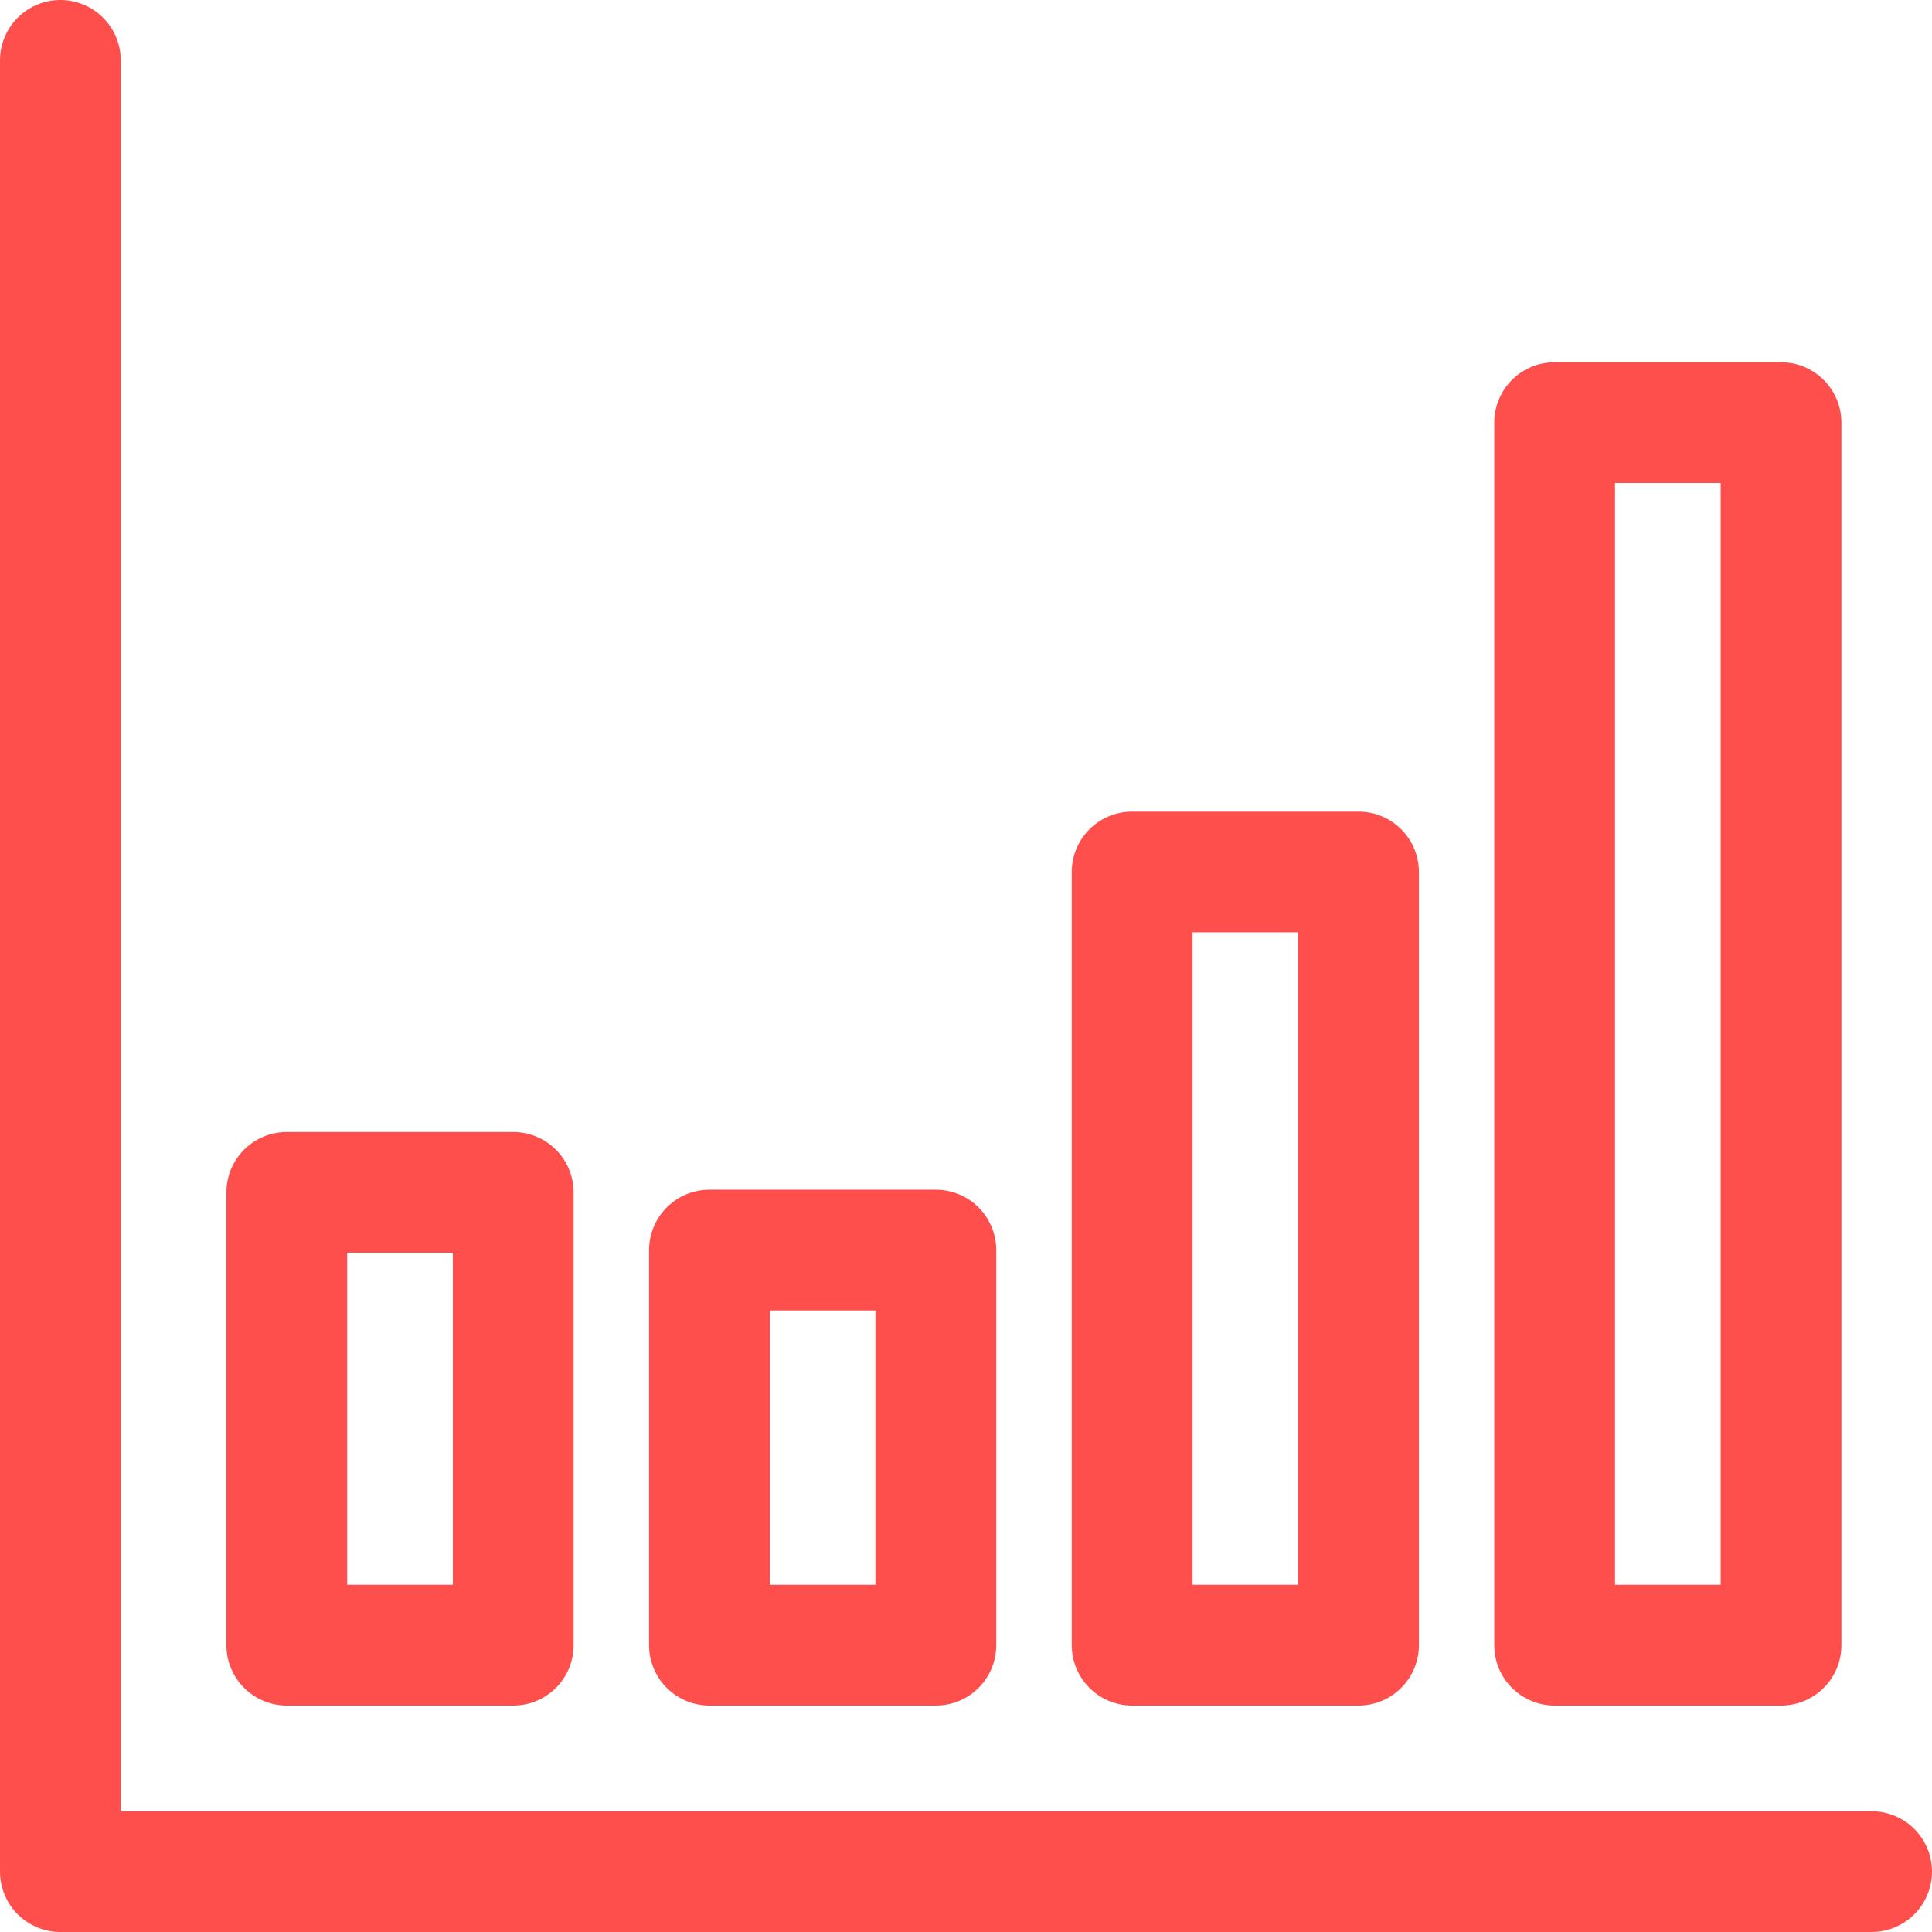
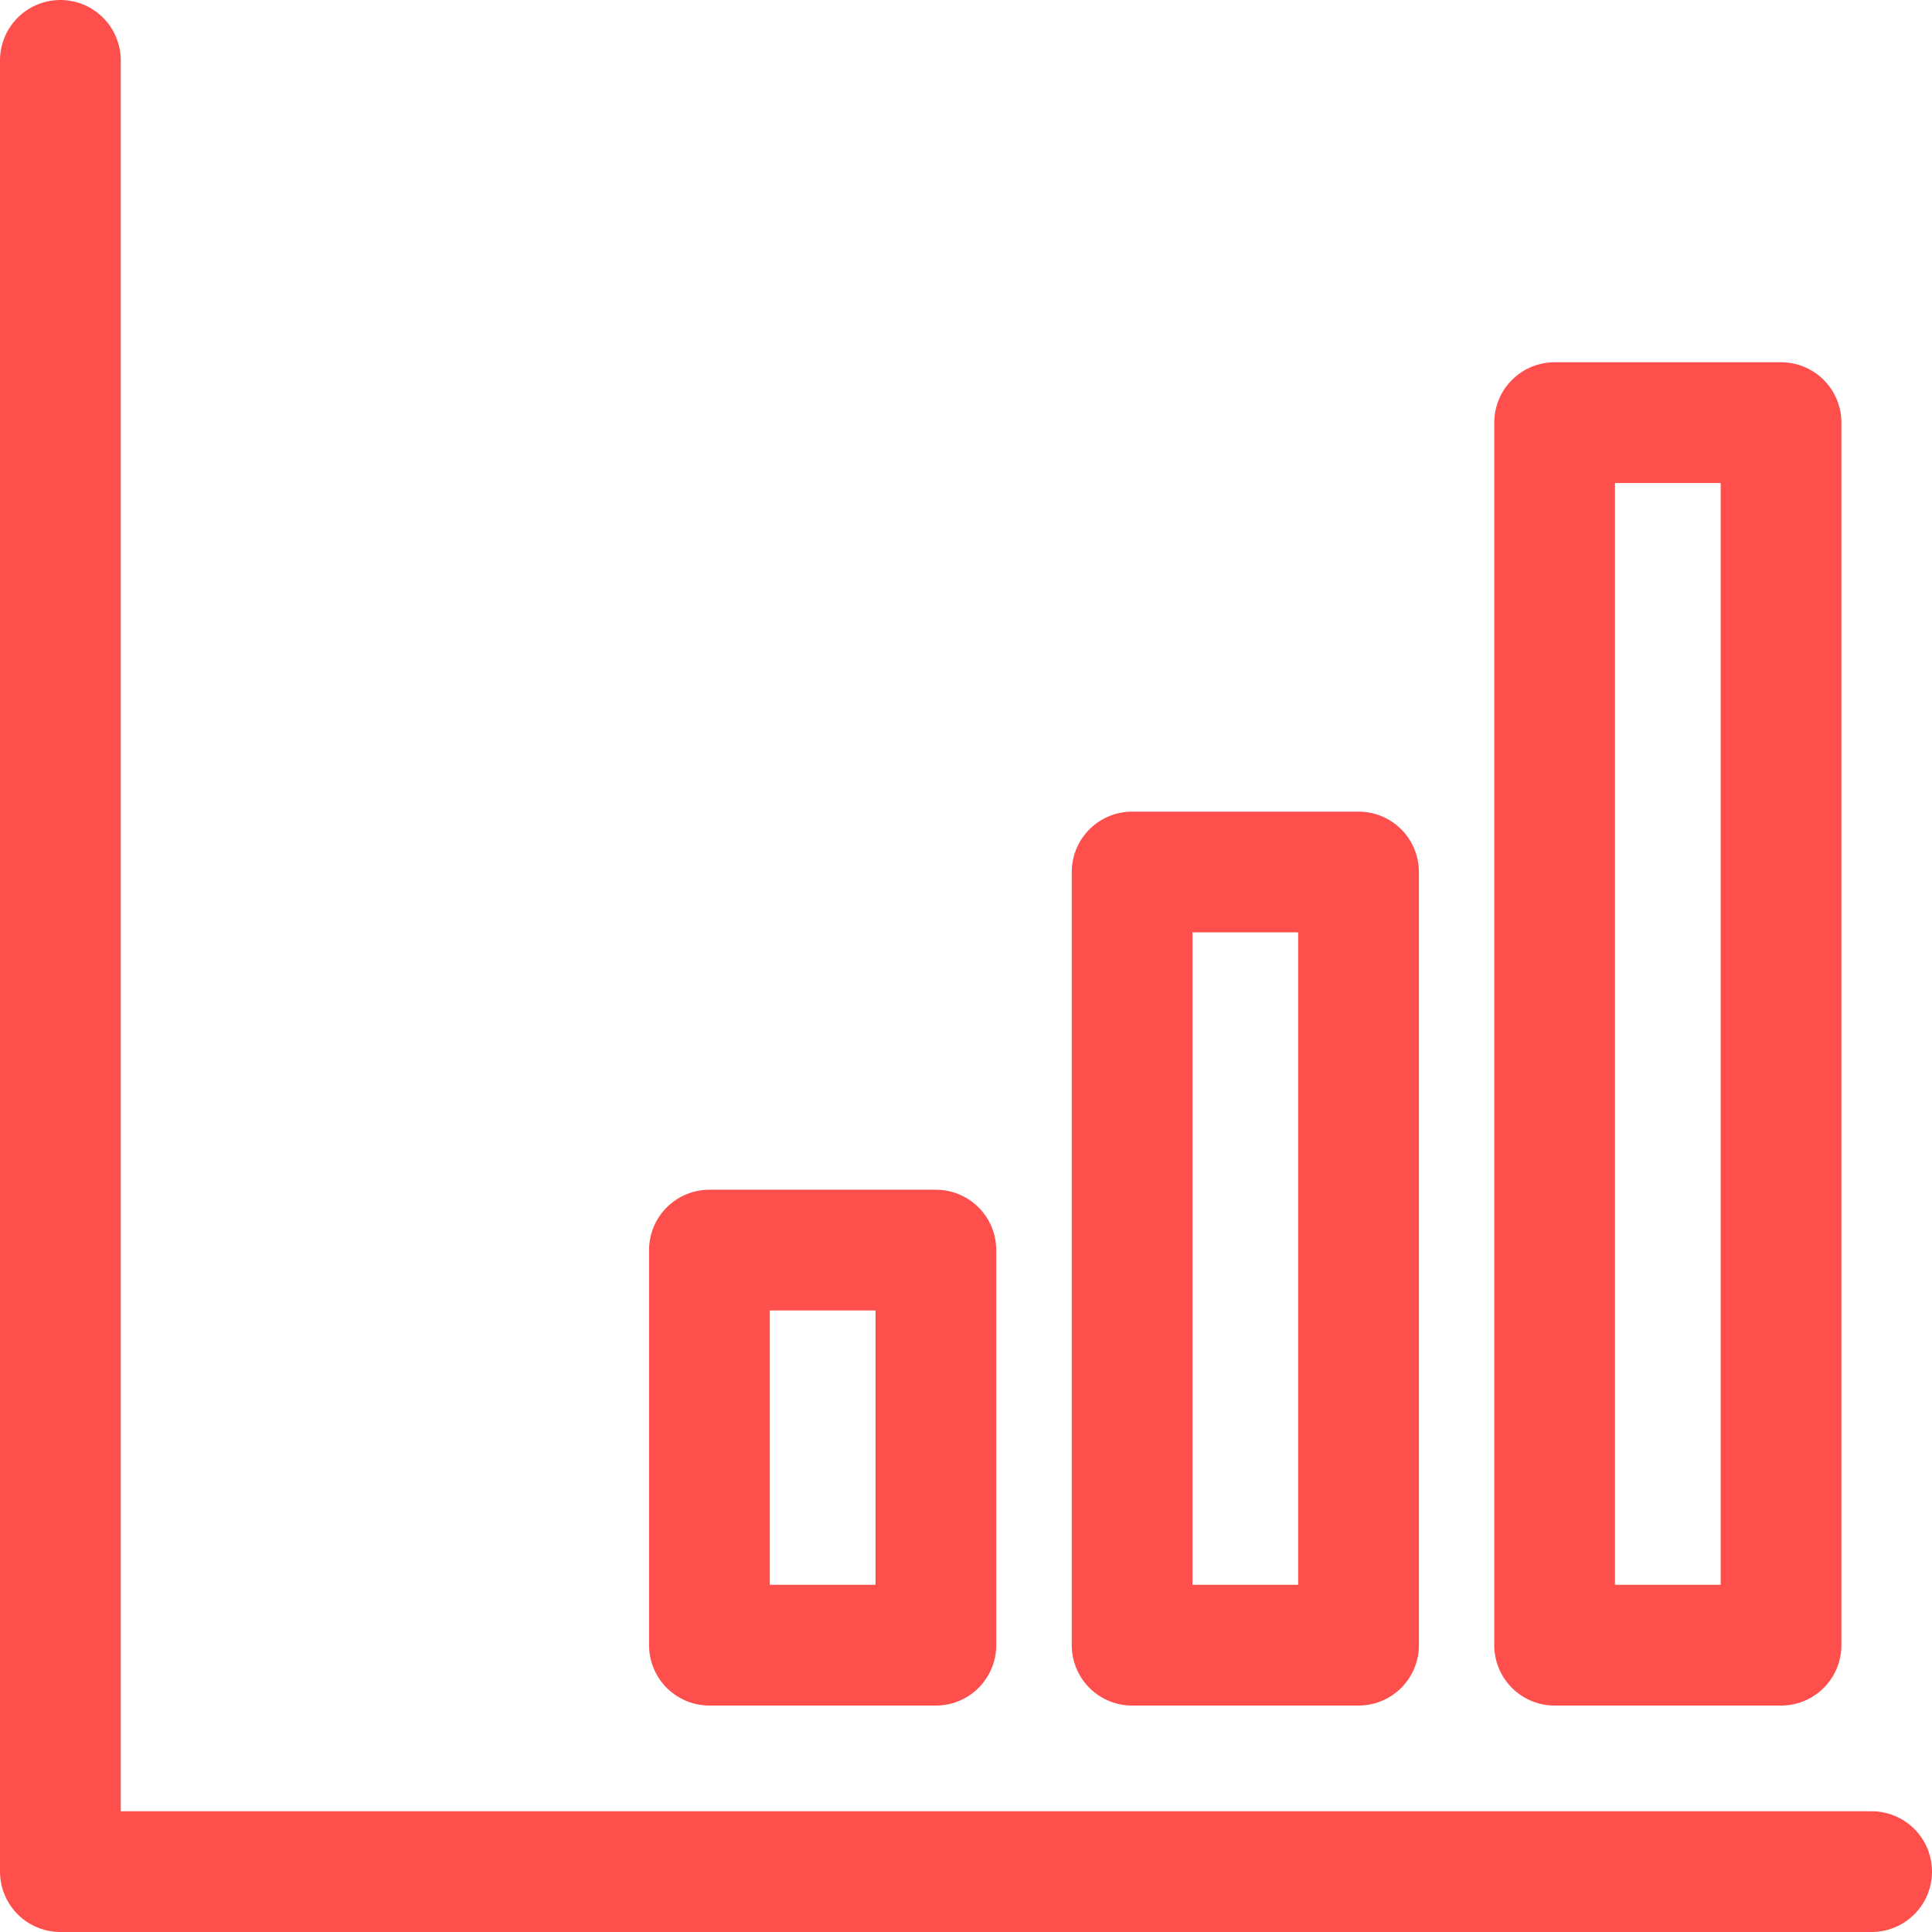
<svg xmlns="http://www.w3.org/2000/svg" version="1.1" id="Layer_1" x="0px" y="0px" width="64px" height="64px" viewBox="99.476 -8.7 64 64" enable-background="new 99.476 -8.7 64 64" xml:space="preserve">
  <g>
    <rect x="150.975" y="5.3" fill-rule="evenodd" clip-rule="evenodd" fill="none" stroke="#FF4F4C" stroke-width="4" stroke-linecap="round" stroke-linejoin="round" stroke-miterlimit="3" width="7.5" height="40.499" />
    <polyline fill-rule="evenodd" clip-rule="evenodd" fill="none" stroke="#FF4F4C" stroke-width="4" stroke-linecap="round" stroke-linejoin="round" stroke-miterlimit="3" points="   101.476,-6.7 101.476,0.8 101.476,8.3 101.476,15.8 101.476,23.3 101.476,30.8 101.476,38.3 101.476,45.8 101.476,53.3    108.976,53.3 116.476,53.3 123.976,53.3 131.476,53.3 138.976,53.3 146.476,53.3 153.976,53.3 161.476,53.3  " />
-     <rect x="108.976" y="30.799" fill-rule="evenodd" clip-rule="evenodd" fill="none" stroke="#FF4F4C" stroke-width="4" stroke-linecap="round" stroke-linejoin="round" stroke-miterlimit="3" width="7.501" height="15" />
    <rect x="136.979" y="20.186" fill-rule="evenodd" clip-rule="evenodd" fill="none" stroke="#FF4F4C" stroke-width="4" stroke-linecap="round" stroke-linejoin="round" stroke-miterlimit="3" width="7.5" height="25.613" />
    <rect x="122.977" y="32.711" fill-rule="evenodd" clip-rule="evenodd" fill="none" stroke="#FF4F4C" stroke-width="4" stroke-linecap="round" stroke-linejoin="round" stroke-miterlimit="3" width="7.501" height="13.088" />
  </g>
</svg>